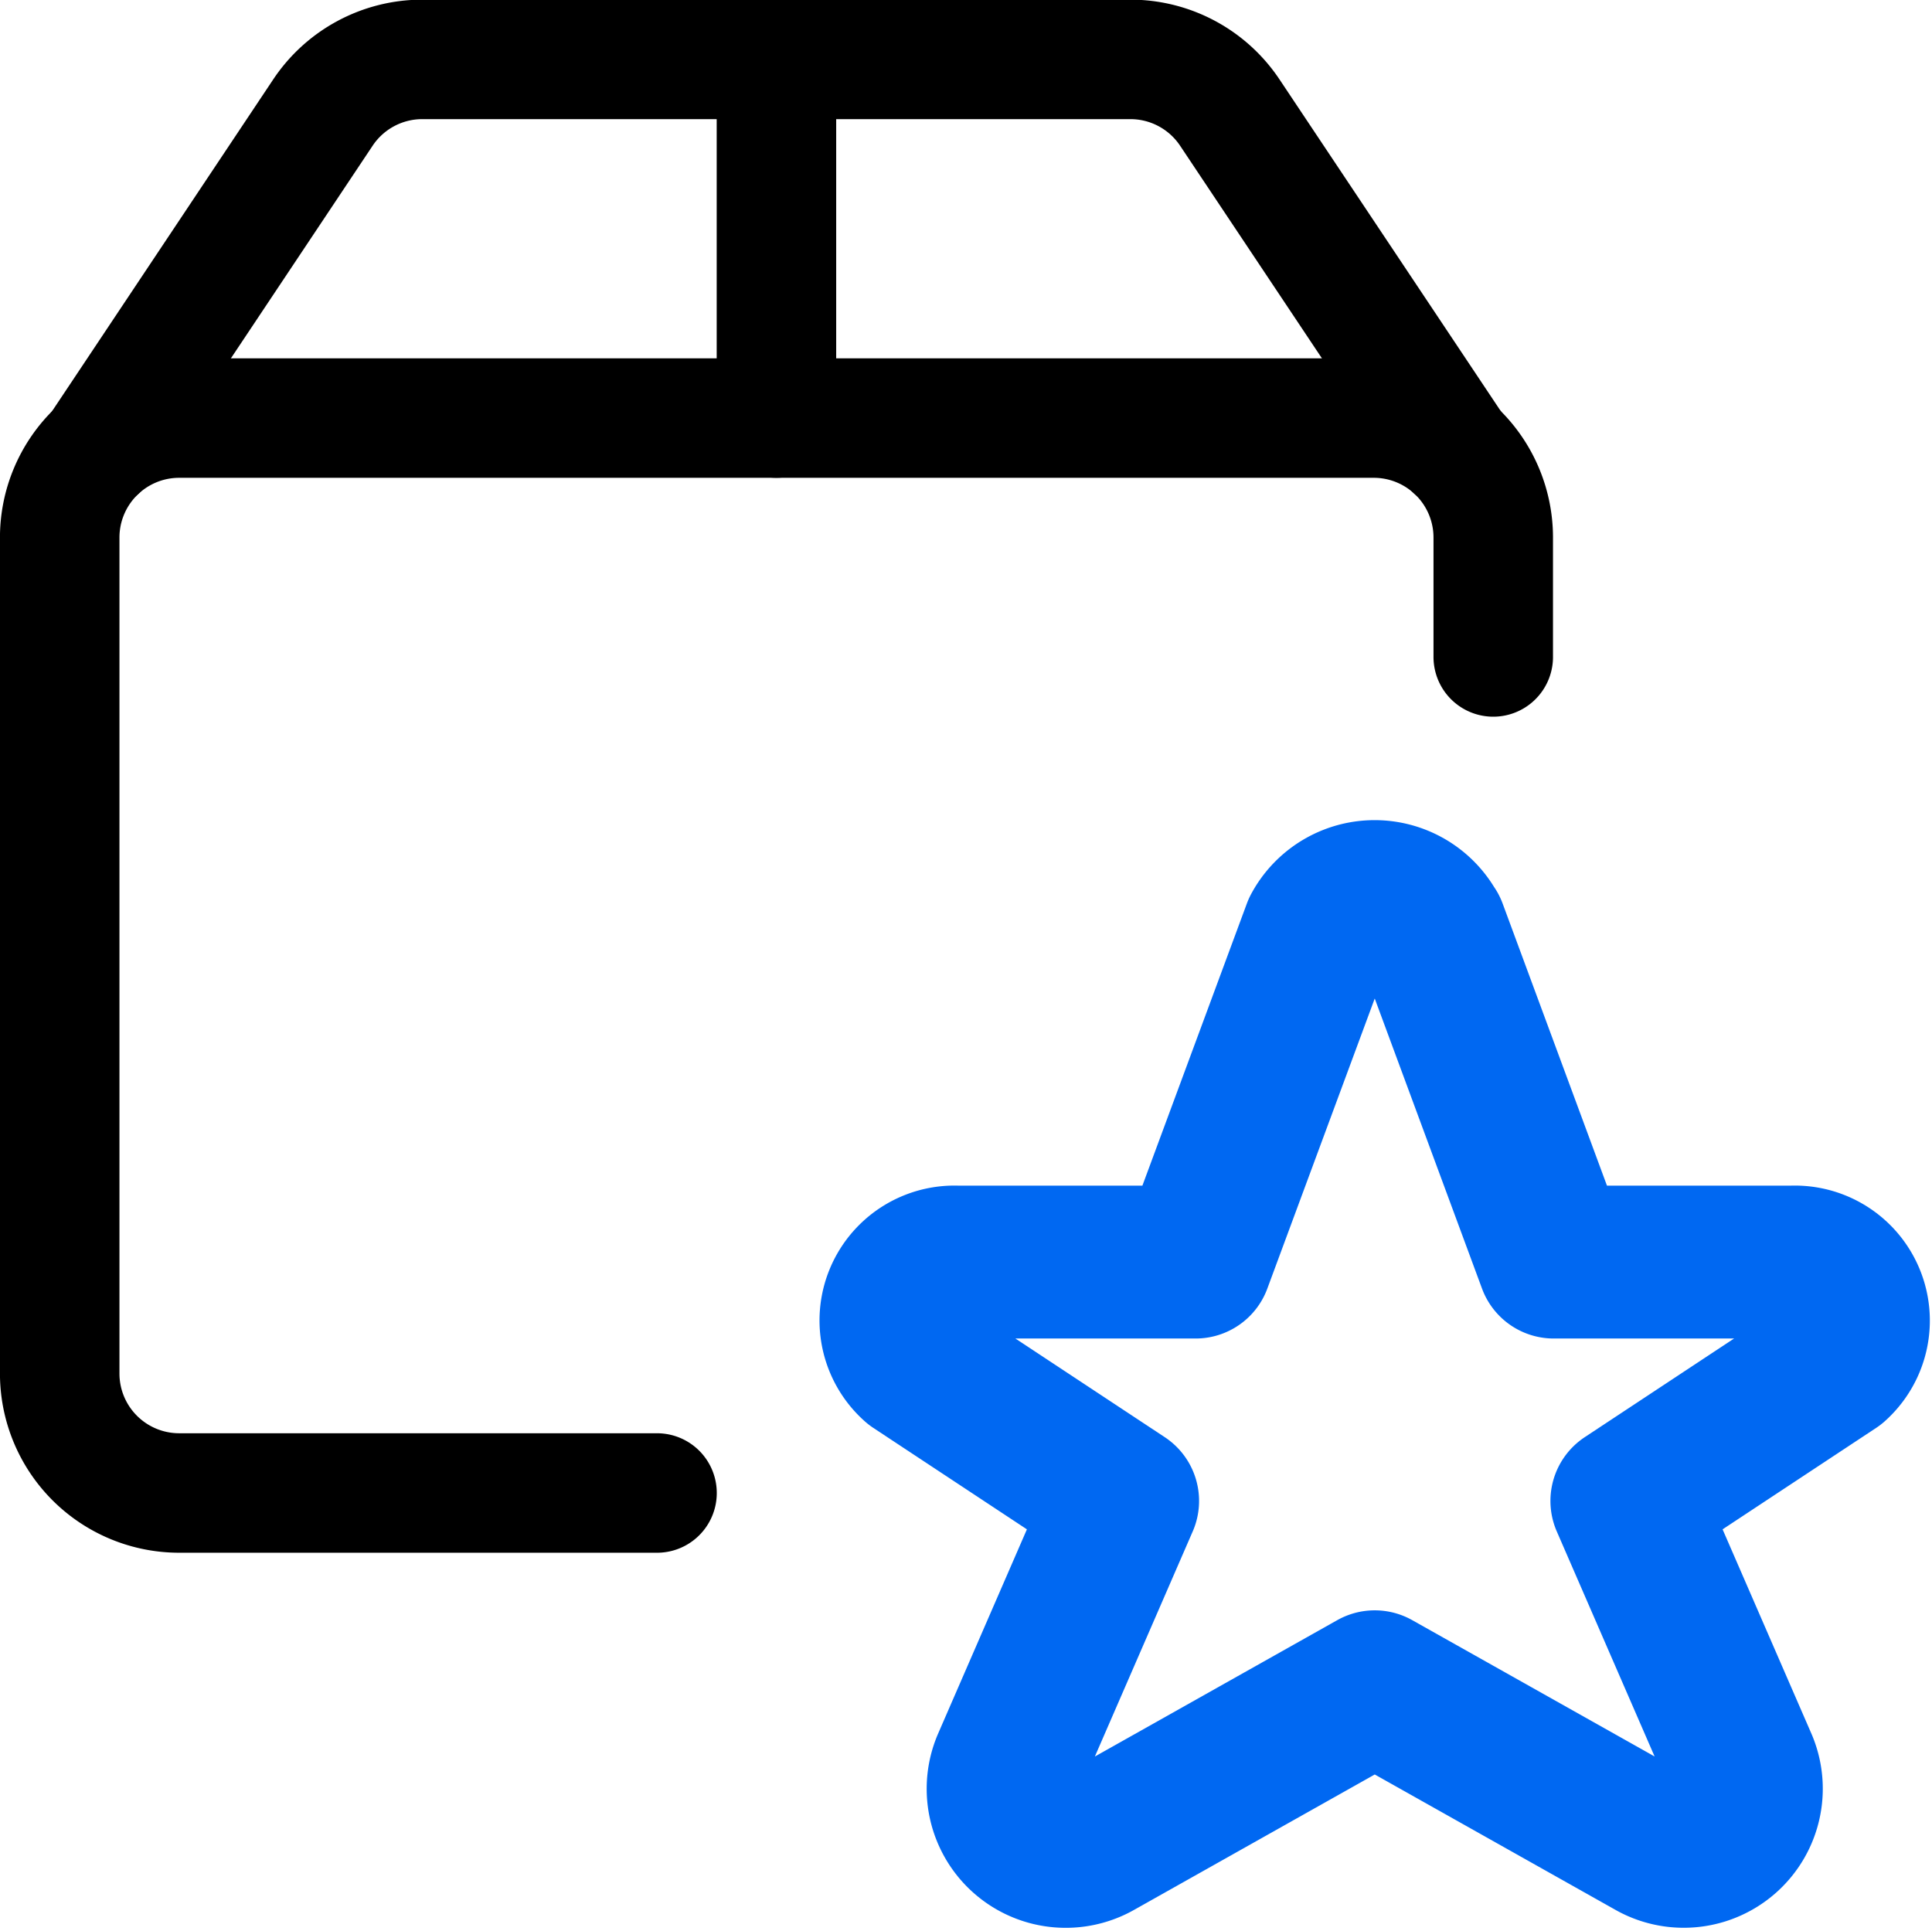
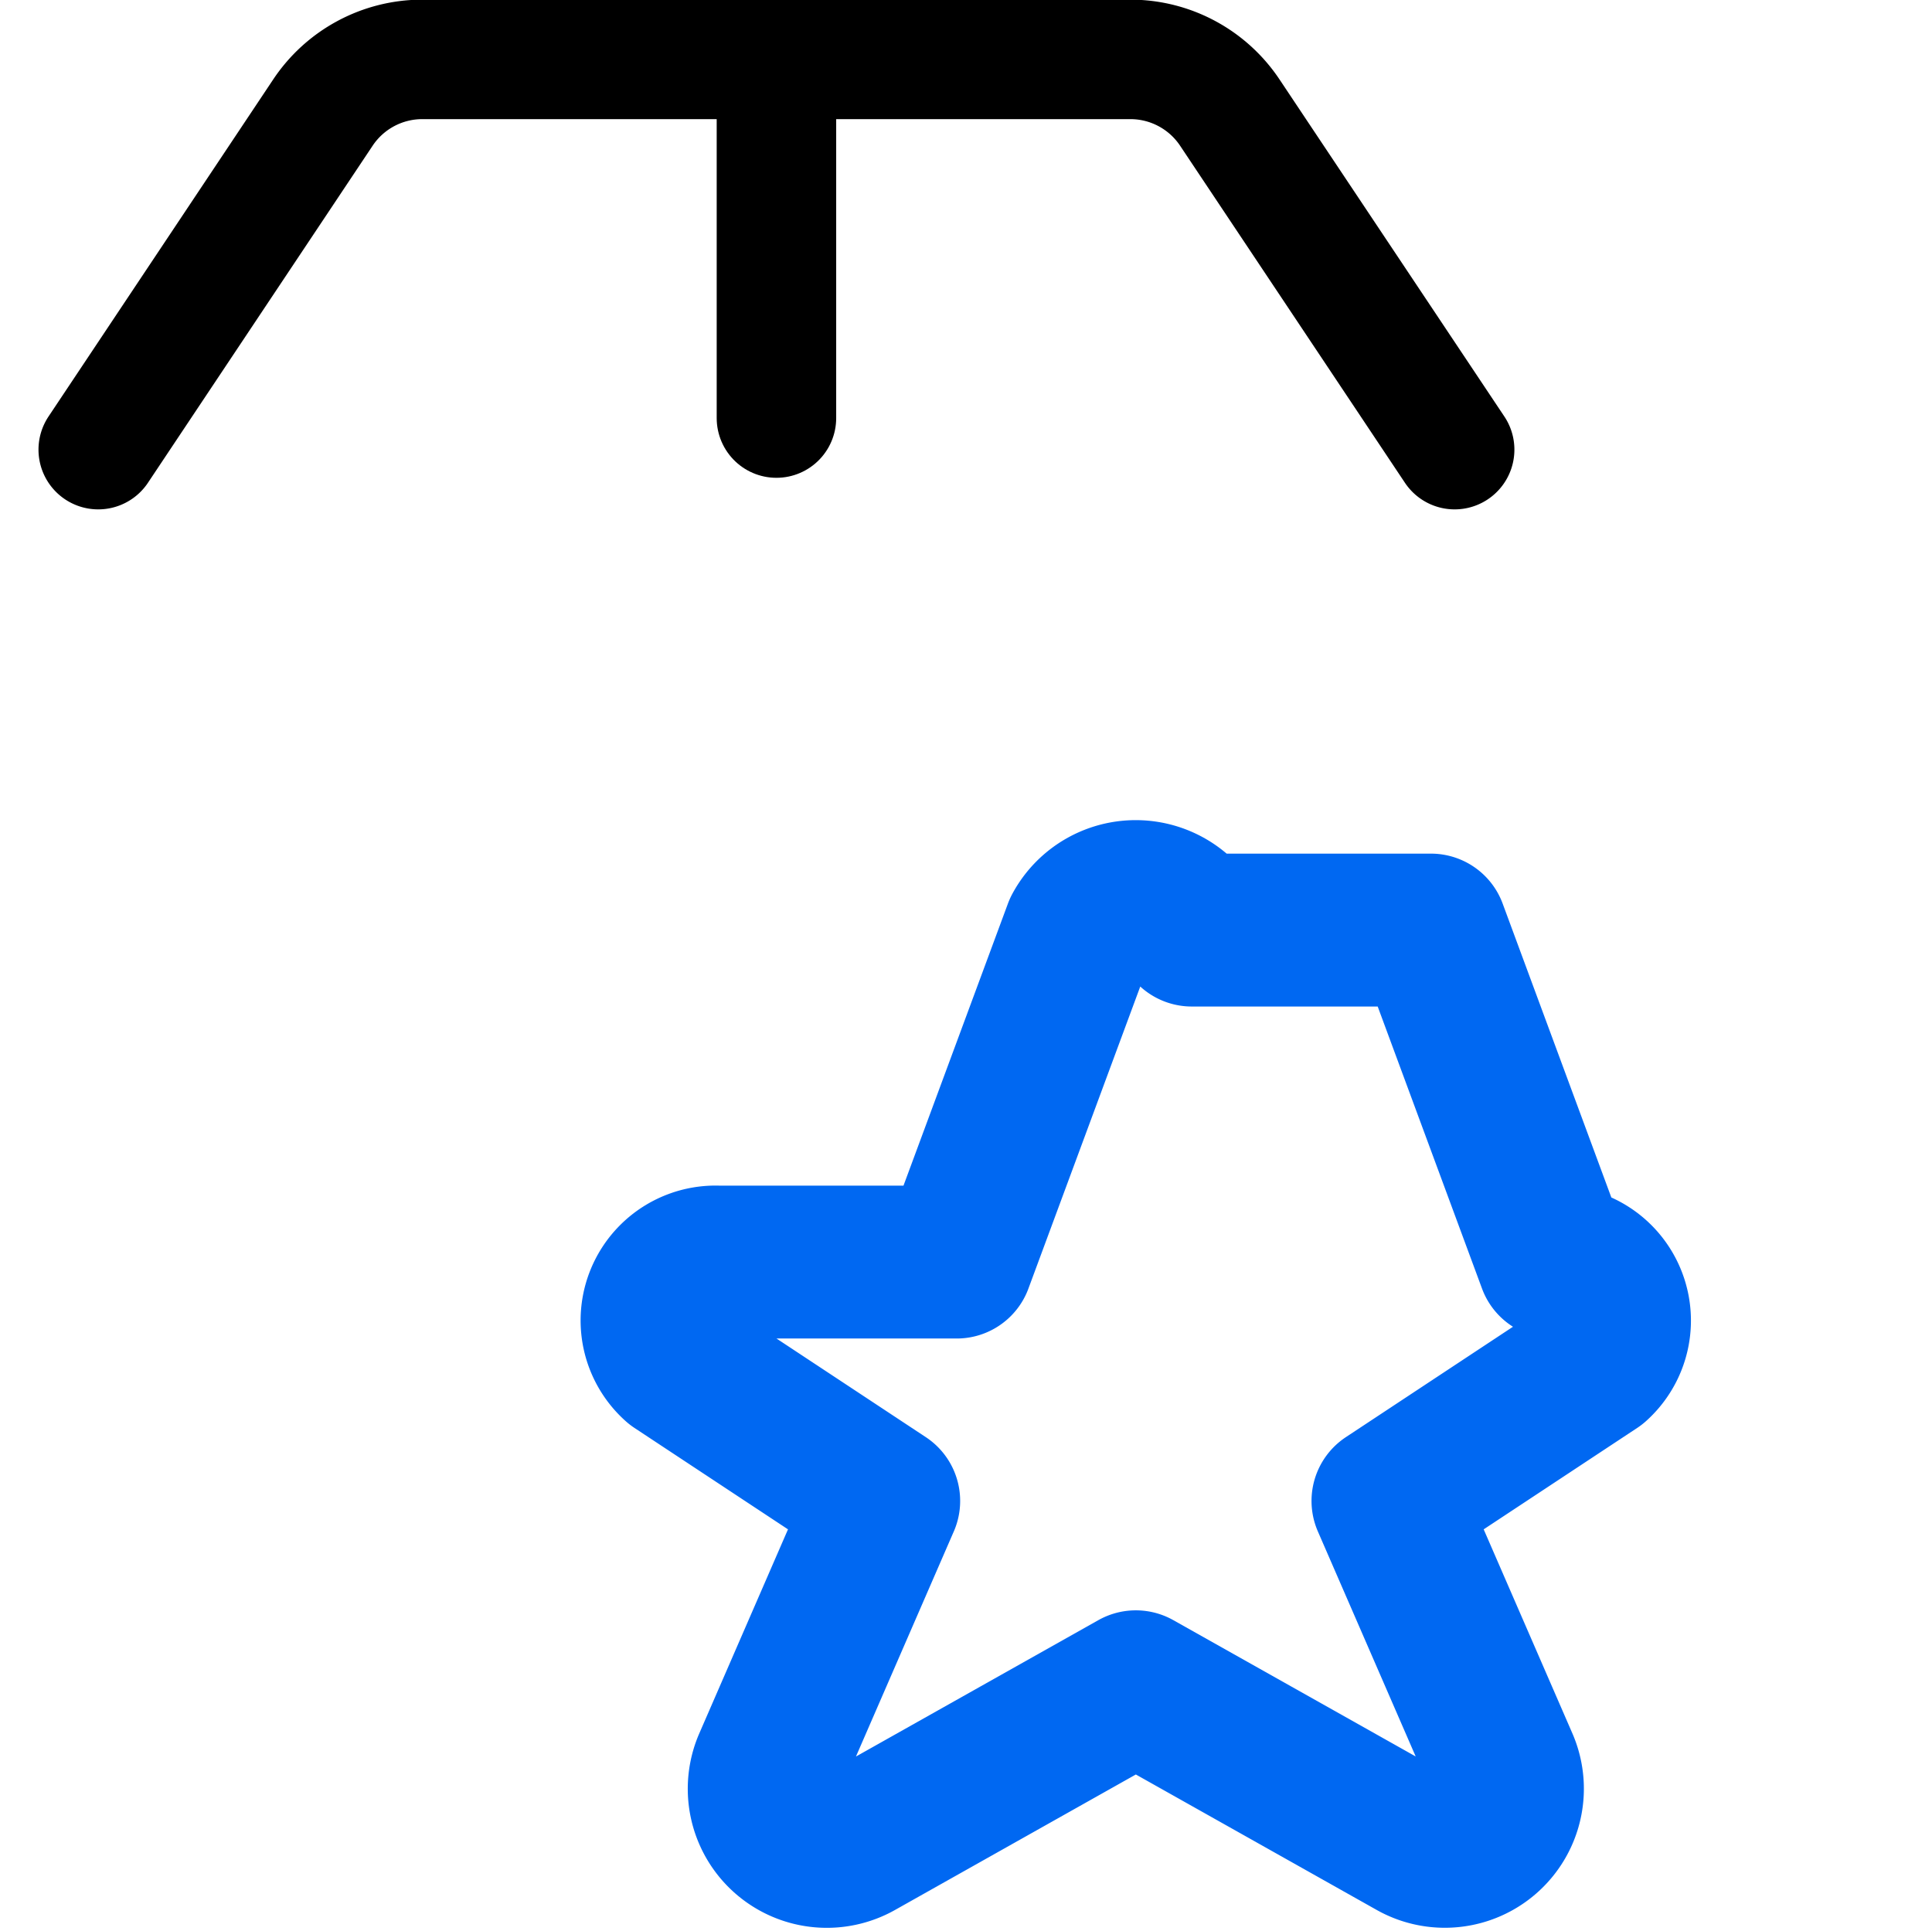
<svg xmlns="http://www.w3.org/2000/svg" width="25.271" height="25.259" viewBox="0 0 25.271 25.259">
-   <path d="M18.717,12.167l1.606,4.343h3.125a.766.766,0,0,1,.54,1.336l-2.708,1.789,1.5,3.451a.819.819,0,0,1-1.166,1.023l-3.632-2.043-3.631,2.043a.819.819,0,0,1-1.167-1.023l1.5-3.451-2.708-1.789a.765.765,0,0,1,.538-1.336h3.125l1.608-4.343a.833.833,0,0,1,1.467,0Z" fill="none" stroke="#0068f2" stroke-linecap="round" stroke-linejoin="round" stroke-width="2" />
-   <path d="M8.594,19.531H2.344A1.563,1.563,0,0,1,.781,17.969V7.031A1.563,1.563,0,0,1,2.344,5.469H17.969a1.563,1.563,0,0,1,1.563,1.563V8.594" fill="none" stroke="#000" stroke-linecap="round" stroke-linejoin="round" stroke-width="1.563" />
+   <path d="M18.717,12.167l1.606,4.343a.766.766,0,0,1,.54,1.336l-2.708,1.789,1.5,3.451a.819.819,0,0,1-1.166,1.023l-3.632-2.043-3.631,2.043a.819.819,0,0,1-1.167-1.023l1.5-3.451-2.708-1.789a.765.765,0,0,1,.538-1.336h3.125l1.608-4.343a.833.833,0,0,1,1.467,0Z" fill="none" stroke="#0068f2" stroke-linecap="round" stroke-linejoin="round" stroke-width="2" />
  <path d="M19.027,5.882,16.089,1.477a1.563,1.563,0,0,0-1.3-.7H5.521a1.562,1.562,0,0,0-1.3.7L1.285,5.882" fill="none" stroke="#000" stroke-linecap="round" stroke-linejoin="round" stroke-width="1.563" />
  <path d="M10.156.781V5.469" fill="none" stroke="#000" stroke-linecap="round" stroke-linejoin="round" stroke-width="1.563" />
</svg>